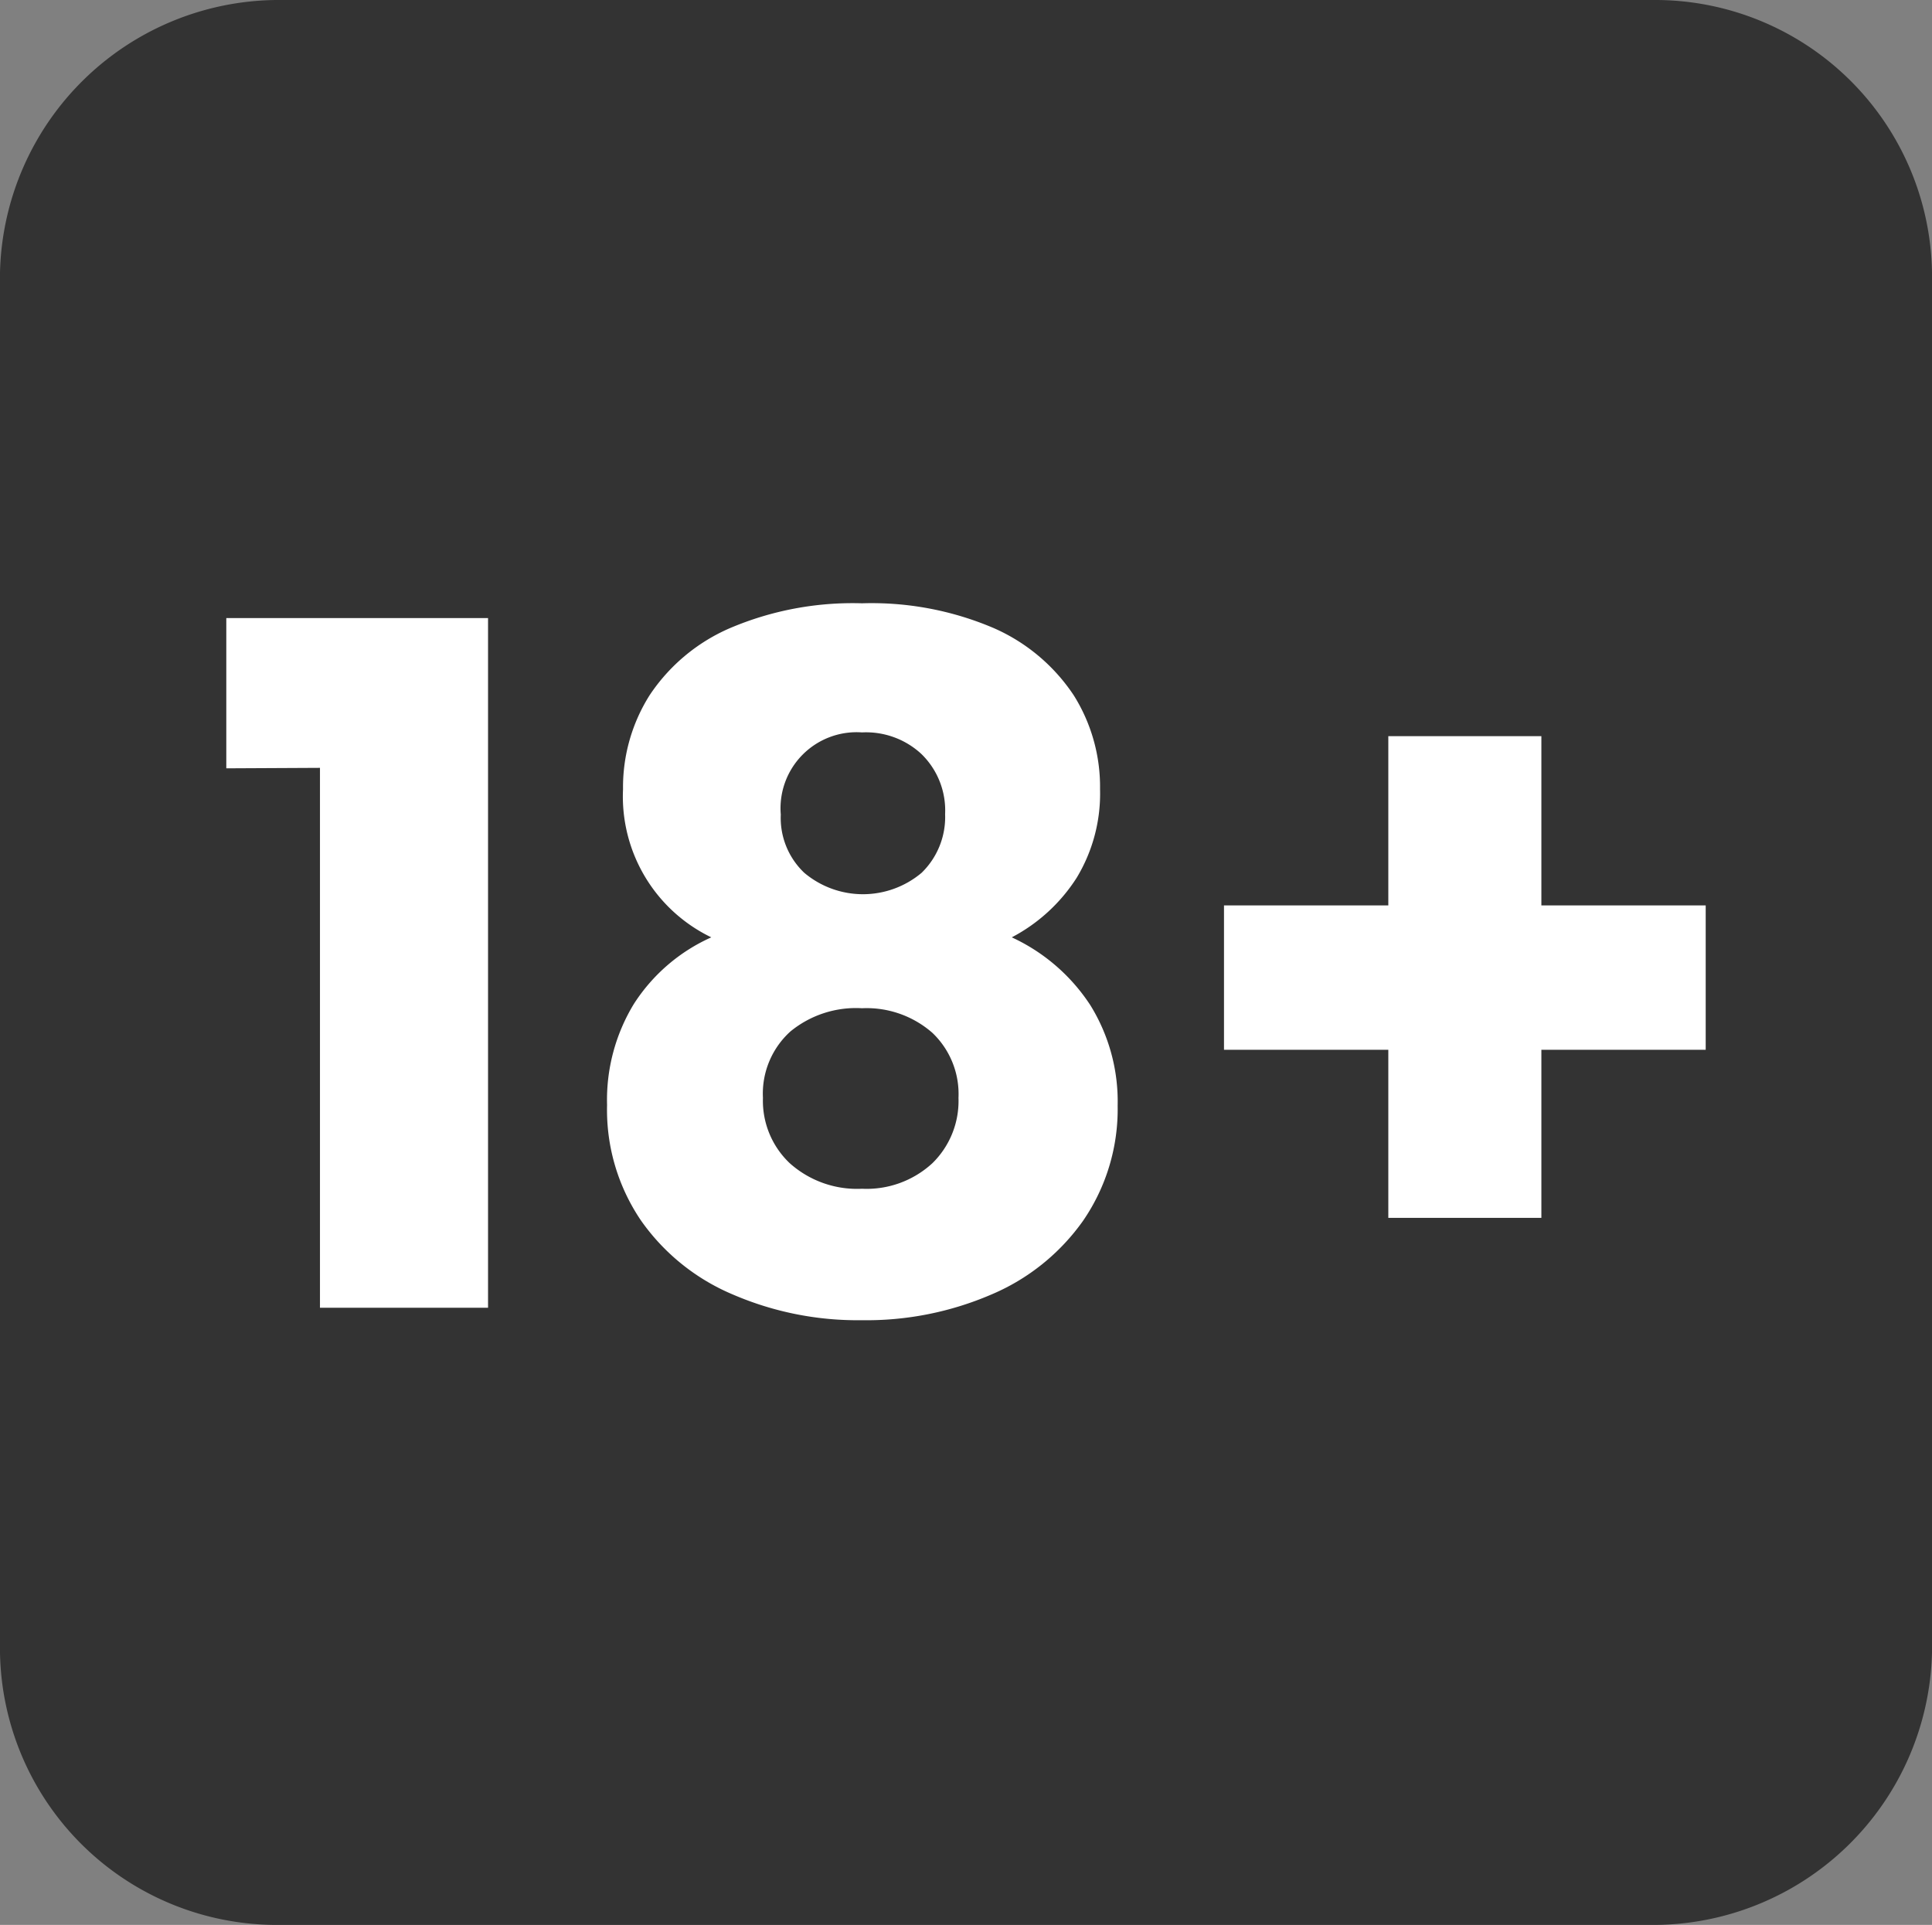
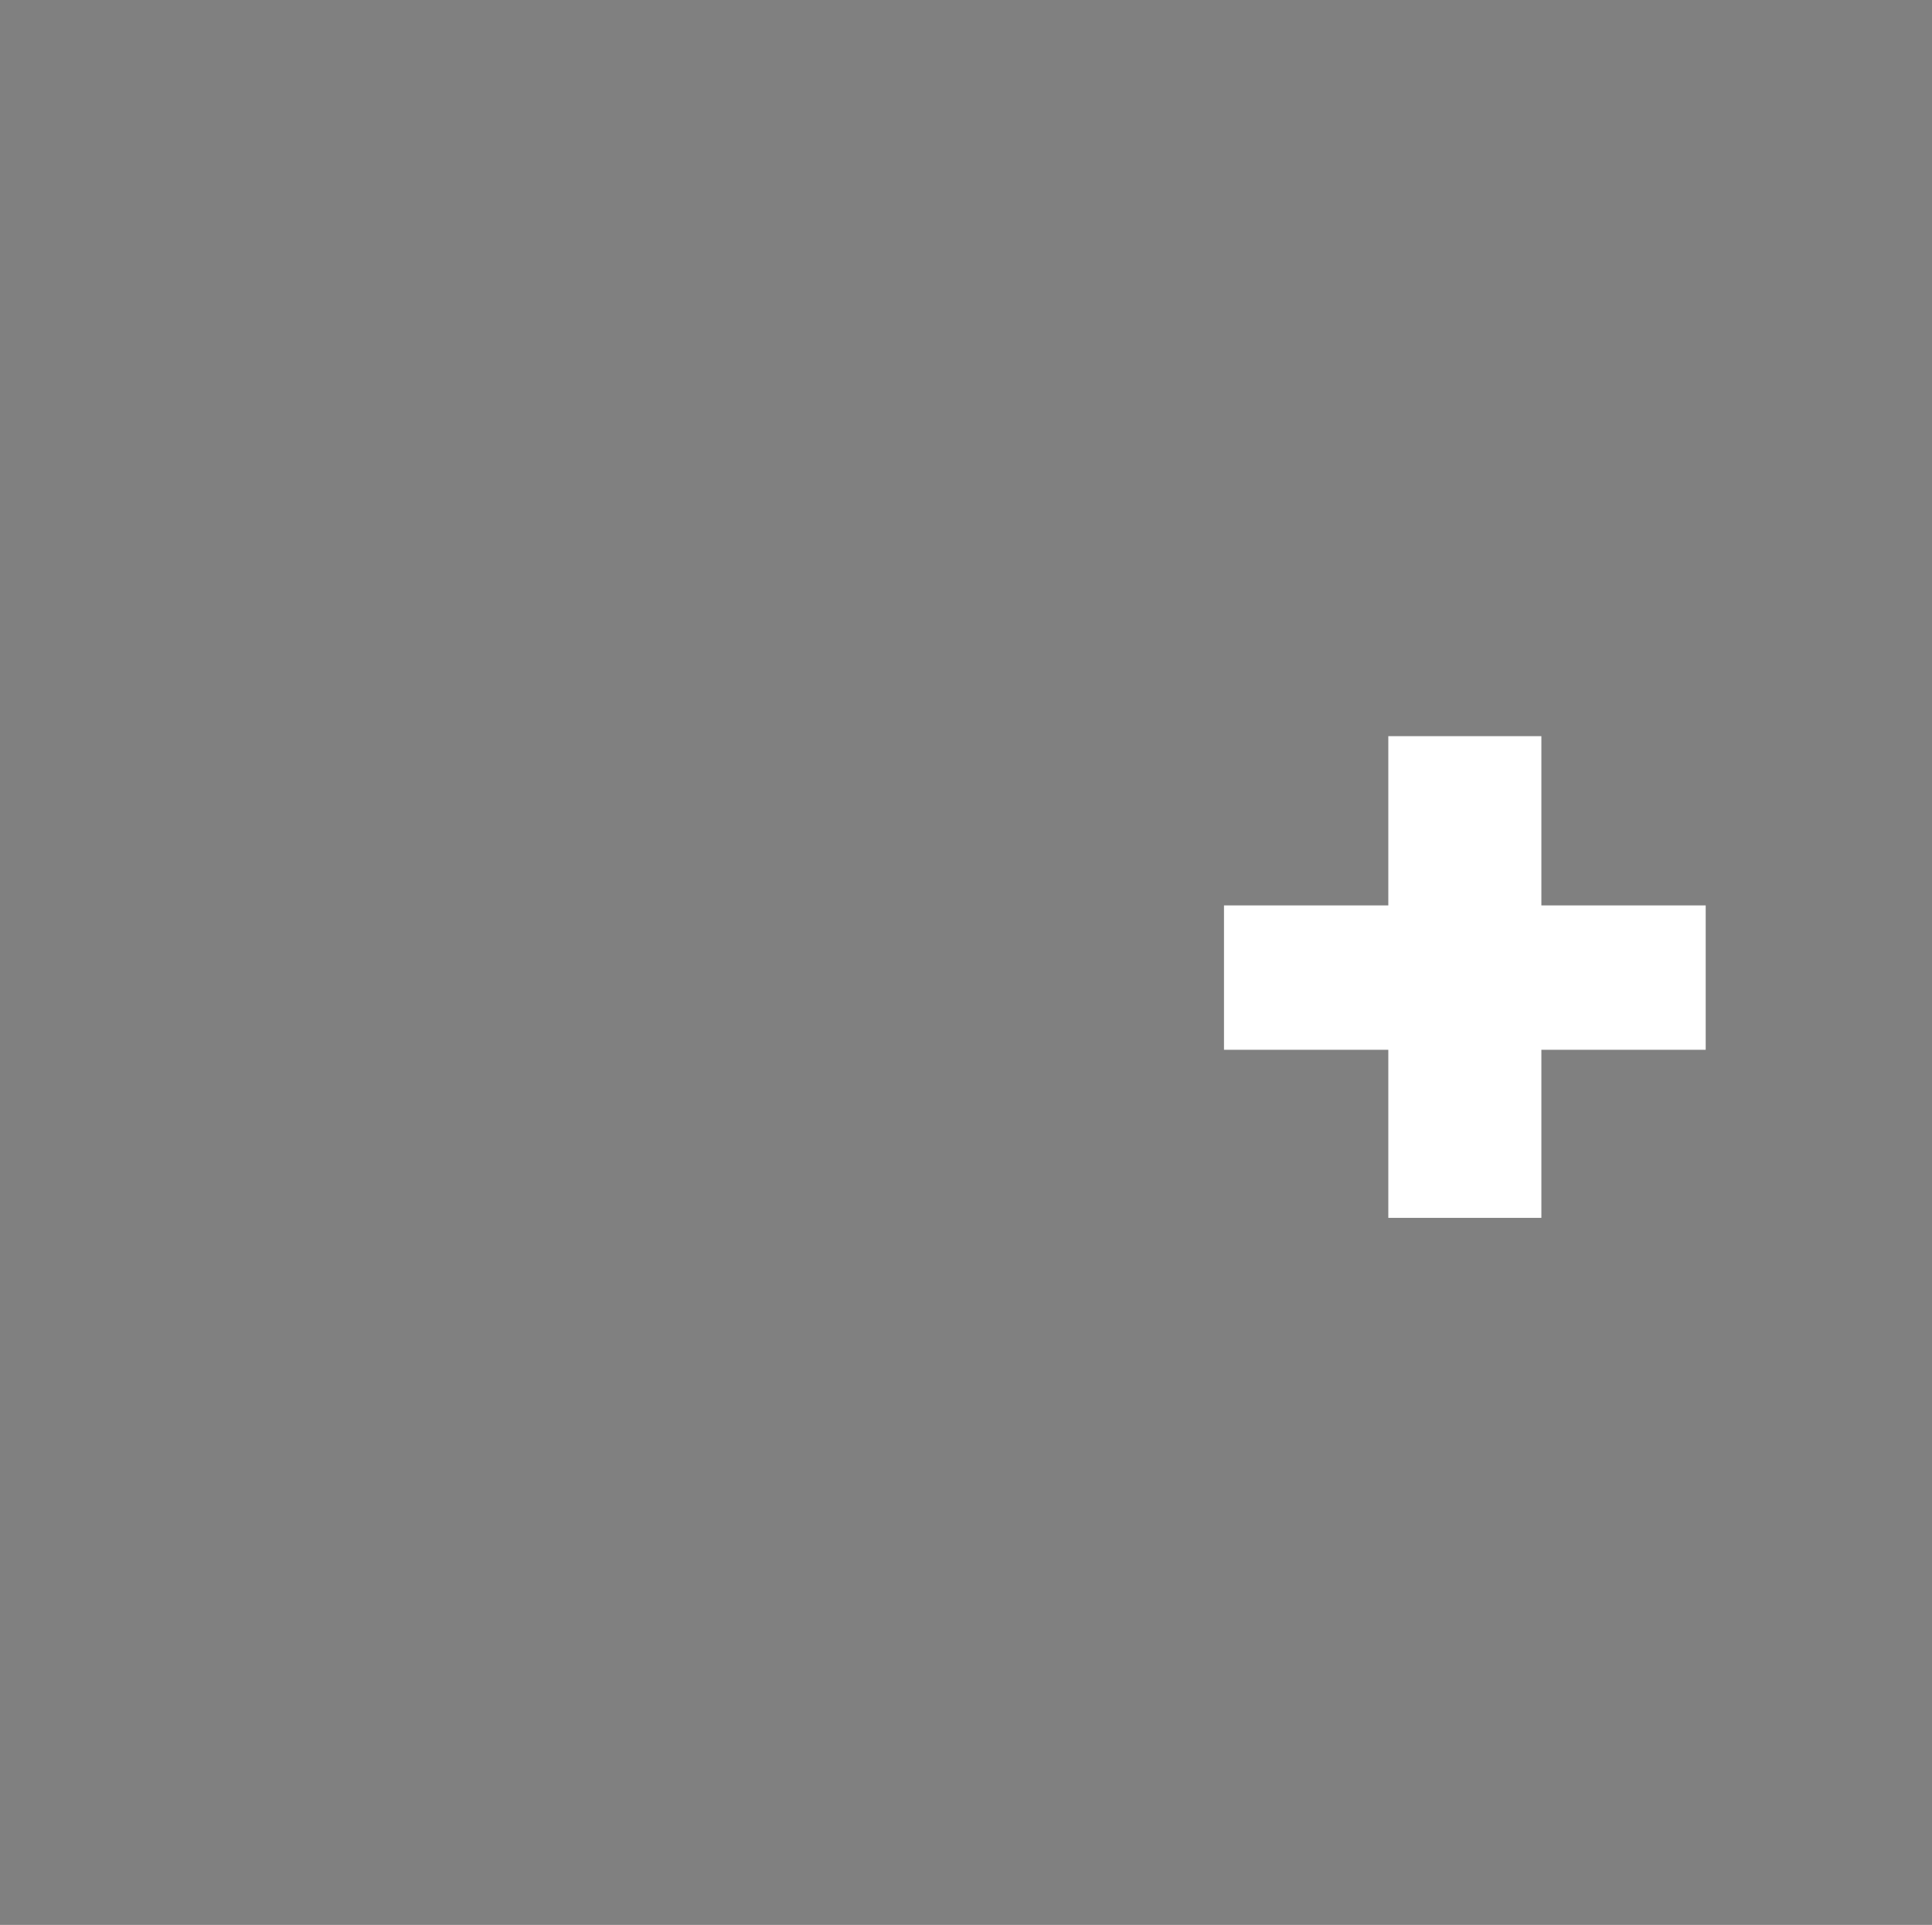
<svg xmlns="http://www.w3.org/2000/svg" id="Laag_1" data-name="Laag 1" viewBox="0 0 82.3 82">
  <rect x="0" y="0" width="82.3" height="82" fill="#808080" stroke="none" />
  <defs>
    <style>.cls-1{fill:#333;}.cls-2{fill:#fff;}</style>
  </defs>
-   <path class="cls-1" d="M70.3,82H11.9A11.8,11.8,0,0,1,0,70.4V11.6A11.89,11.89,0,0,1,12,0H70.4A11.8,11.8,0,0,1,82.3,11.6V70.4A11.89,11.89,0,0,1,70.3,82Z" />
-   <path class="cls-2" d="M9.64,32.73v-6.4H20.79V55.71H13.63v-23Z" />
-   <path class="cls-2" d="M26.54,33.62a7.34,7.34,0,0,1,1.13-4,7.84,7.84,0,0,1,3.42-2.86,13.34,13.34,0,0,1,5.63-1.06,13.23,13.23,0,0,1,5.62,1.06,7.89,7.89,0,0,1,3.4,2.86,7.33,7.33,0,0,1,1.12,4,6.92,6.92,0,0,1-1,3.78,7.31,7.31,0,0,1-2.76,2.53,8,8,0,0,1,3.34,2.88,7.79,7.79,0,0,1,1.17,4.29A8.39,8.39,0,0,1,46.14,52a9.14,9.14,0,0,1-3.92,3.15,13.44,13.44,0,0,1-5.5,1.09,13.42,13.42,0,0,1-5.49-1.09A9.08,9.08,0,0,1,27.31,52a8.39,8.39,0,0,1-1.45-4.93A7.86,7.86,0,0,1,27,42.77a7.61,7.61,0,0,1,3.3-2.84A6.66,6.66,0,0,1,26.54,33.62Zm7.13,10.32a3.57,3.57,0,0,0-1.17,2.83,3.66,3.66,0,0,0,1.14,2.78,4.3,4.3,0,0,0,3.08,1.09,4.13,4.13,0,0,0,3-1.09,3.71,3.71,0,0,0,1.11-2.78A3.6,3.6,0,0,0,39.72,44a4.25,4.25,0,0,0-3-1.05A4.4,4.4,0,0,0,33.67,43.94Zm5.57-11.83a3.47,3.47,0,0,0-2.52-.91,3.24,3.24,0,0,0-3.46,3.5,3.22,3.22,0,0,0,1,2.48,3.88,3.88,0,0,0,5,0,3.31,3.31,0,0,0,1-2.5A3.35,3.35,0,0,0,39.24,32.11Z" />
  <path class="cls-2" d="M72.66,44.72h-7v7.16H59.14V44.72h-7V38.57h7V31.36h6.52v7.21h7Z" />
</svg>